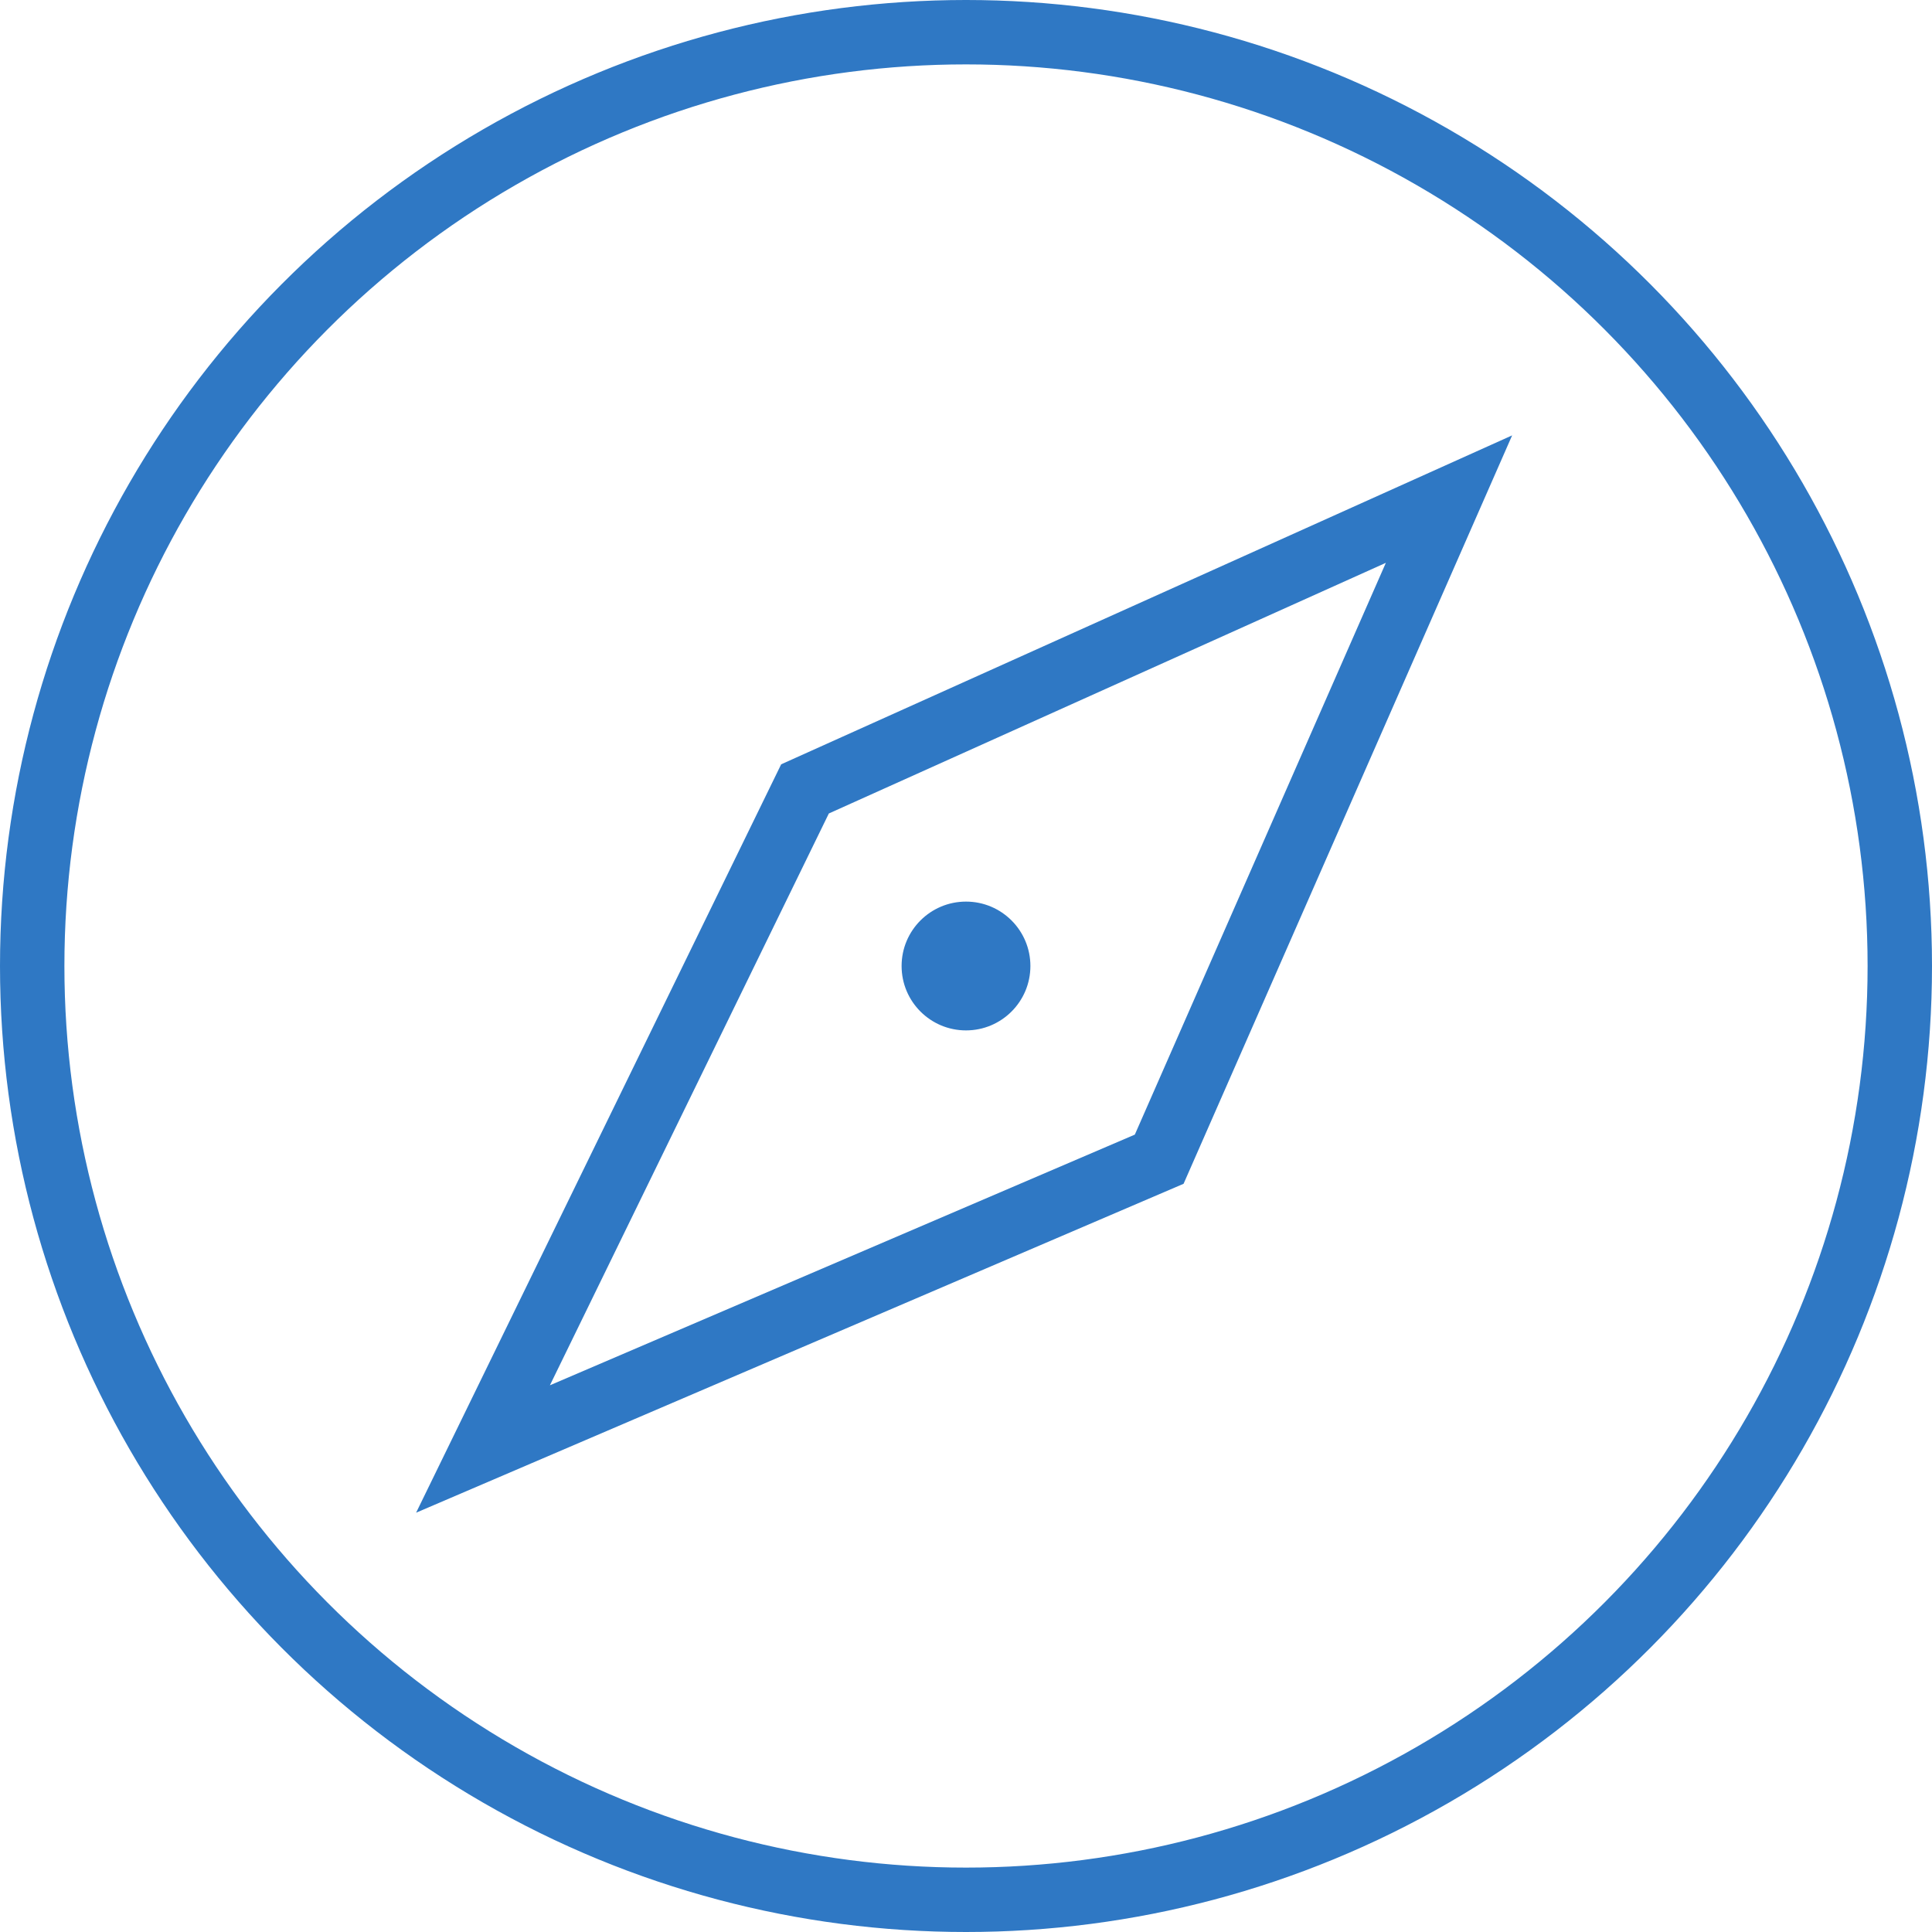
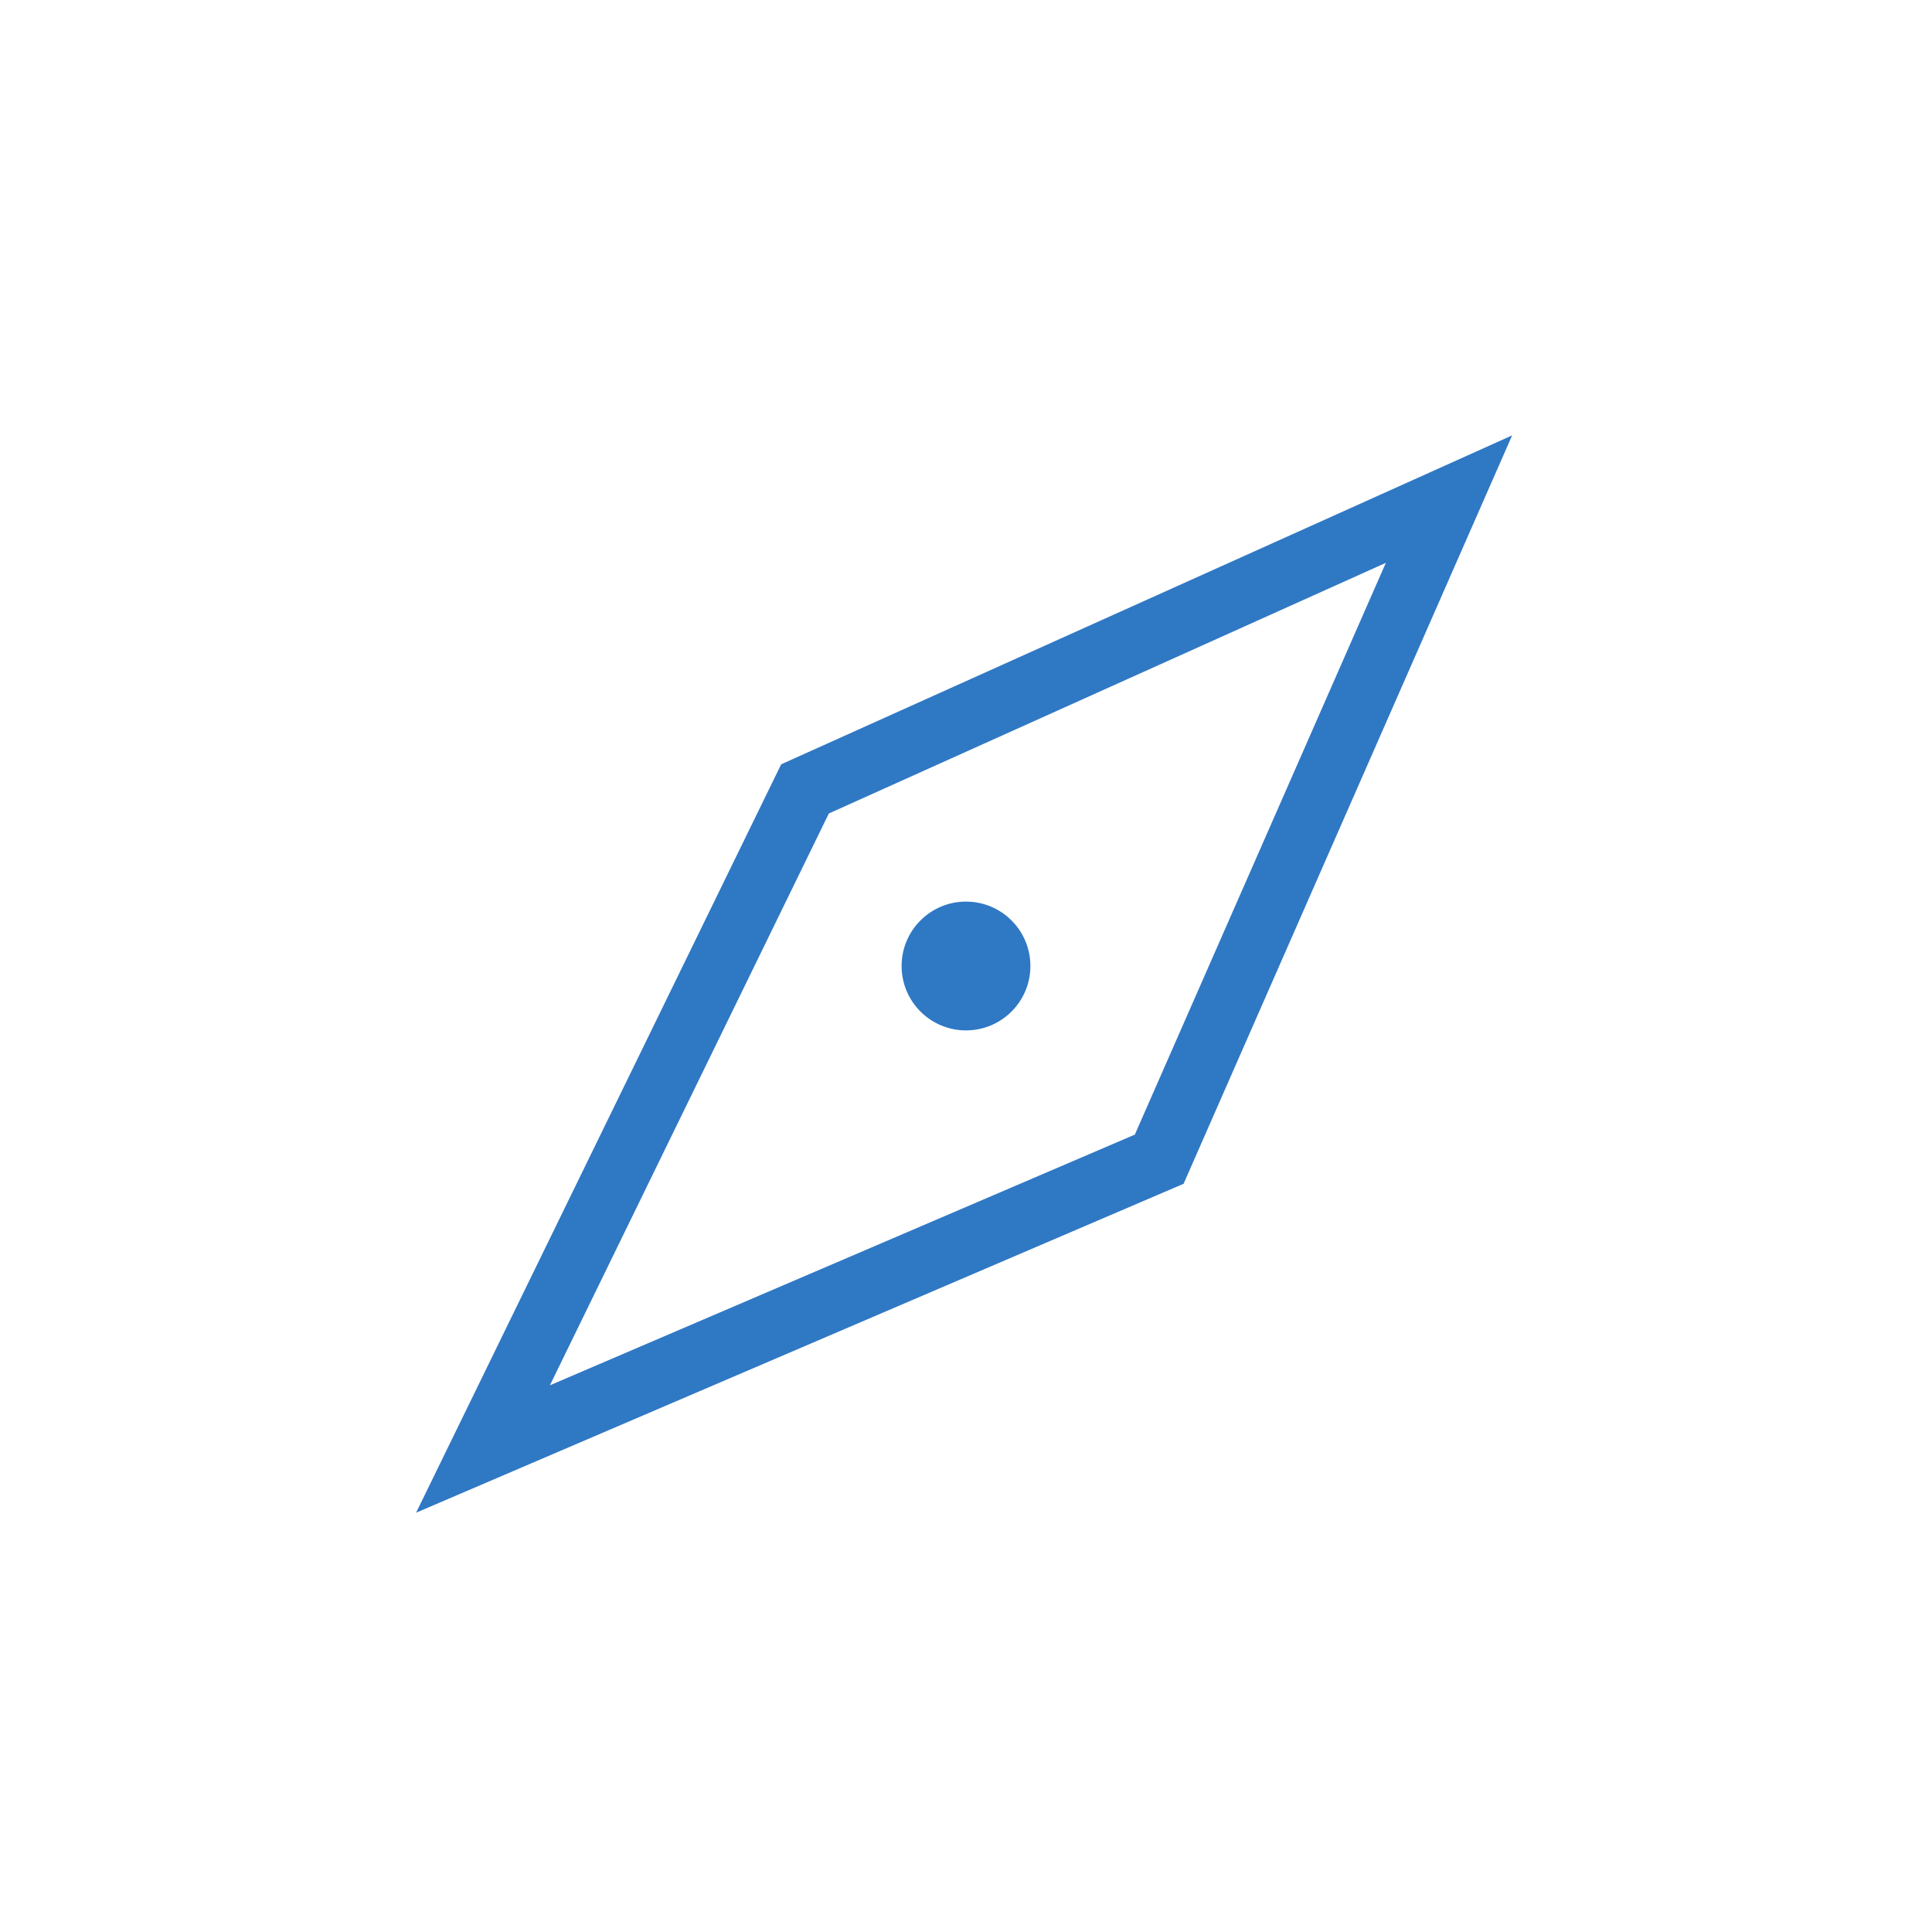
<svg xmlns="http://www.w3.org/2000/svg" width="60" height="60" viewBox="0 0 60 60" fill="none">
  <g clip-path="url(#clip0_373_63)">
-     <circle cx="30" cy="30" r="29" stroke="#2F78C4" stroke-width="2" />
    <path d="M25 24.5L15 45L36 36L45 15.5L25 24.5Z" stroke="#2F78C4" stroke-width="2" />
    <circle cx="30" cy="30" r="2" fill="#2F78C4" />
  </g>
  <defs>
    <clipPath id="clip0_373_63">
      <rect width="60" height="60" fill="white" />
    </clipPath>
  </defs>
</svg>